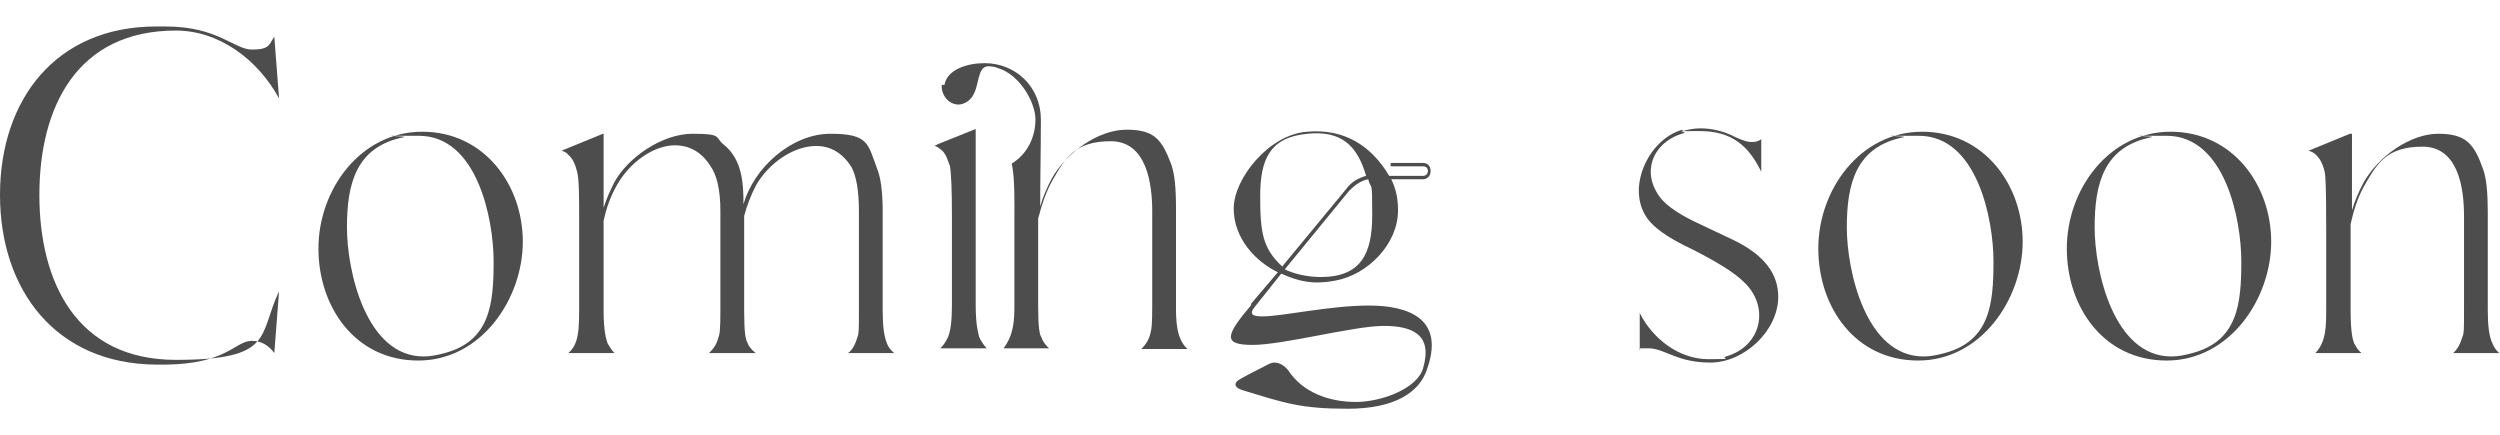
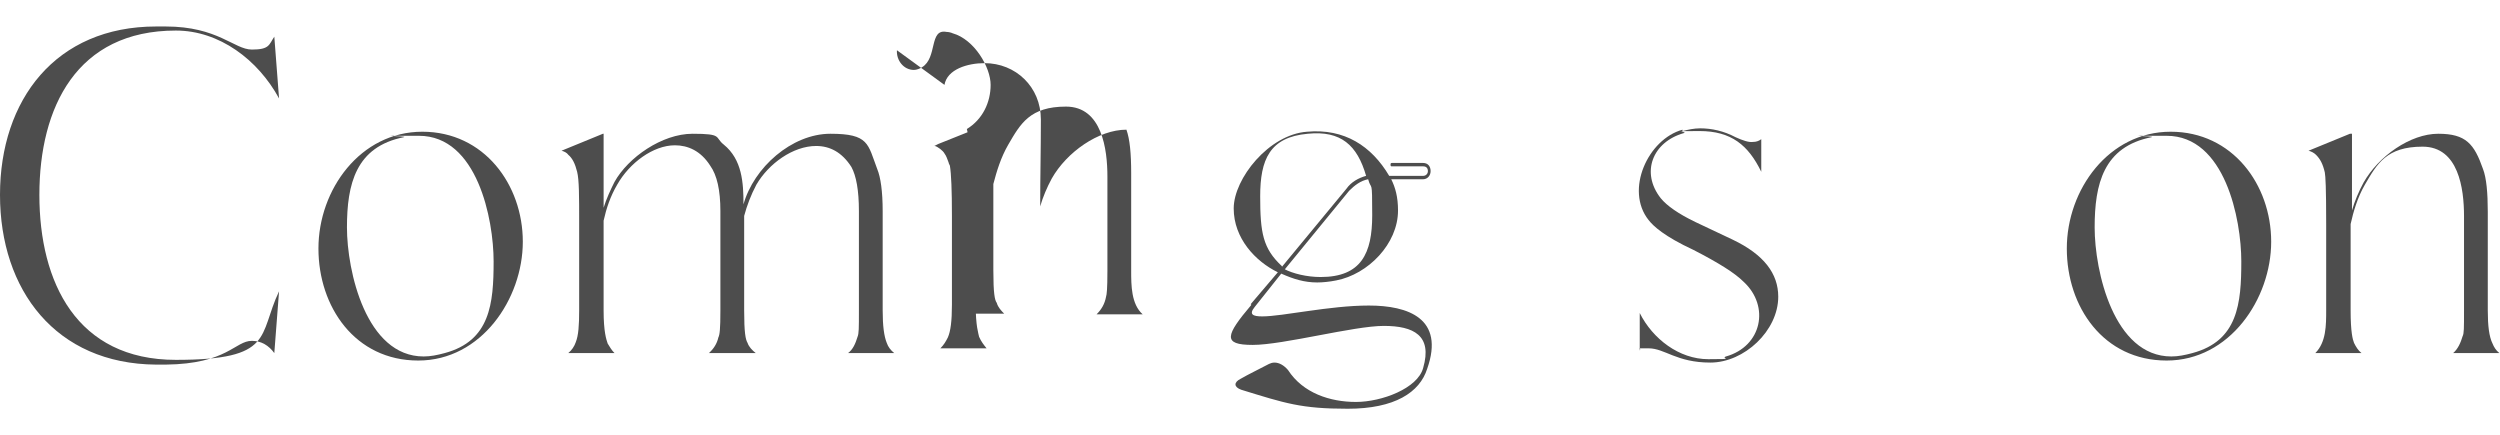
<svg xmlns="http://www.w3.org/2000/svg" id="_レイヤー_2" version="1.1" viewBox="0 0 368.2 64">
  <defs>
    <style>
      .st0 {
        fill: #4d4d4d;
      }
    </style>
  </defs>
  <g id="_レイヤー_1-2">
    <path class="st0" d="M23,3.9h1.4c7.7,0,10.1,3.4,12.7,3.4s2.5-.7,3.3-1.9l.7,9.1c-3.1-5.7-8.8-10-15.2-10C11.3,4.5,5.8,15.8,5.8,28.7s5.5,24.3,20.1,24.3,12.1-3.6,15.2-10.1l-.7,9.1c-.8-1.1-1.9-1.8-3.3-1.8-2.5,0-3.6,3.4-12.7,3.5h-1.4C8.2,53.6,0,42.7,0,28.7S8.2,3.9,23,3.9Z" />
    <path class="st0" d="M46.9,36.6c0-8.7,6.2-17.2,15.3-17.2s14.8,7.8,14.8,16.2-6.1,17.5-15.4,17.5-14.7-7.9-14.7-16.5ZM62.4,52.5c1,0,2-.2,3.1-.5,6.7-1.8,7.2-7.3,7.2-13.5s-2.4-18.5-11-18.5-1.4,0-2.2.2c-7.1,1.4-8.4,6.9-8.4,13.3s2.8,19,11.3,19Z" />
    <path class="st0" d="M88.9,19.7v10.9c.4-1.3,1-2.6,1.6-3.8,2-3.6,7-7.1,11.5-7.1s3.2.5,4.6,1.6c2.7,2.2,2.9,5.6,2.9,8.8,1.5-5.4,7.1-10.4,12.8-10.4s5.5,1.5,6.9,5.2c.5,1.2.8,3.3.8,6.2v14.6c0,2.3.2,3.8.6,4.8.2.6.6,1.1,1.1,1.5h-6.8c.7-.5,1.1-1.4,1.4-2.4.2-.5.2-1.2.2-3.9v-14.6c0-3.1-.4-5.2-1.1-6.5-1.4-2.2-3.2-3.1-5.2-3.1-3.4,0-7,2.6-8.8,5.7-.8,1.5-1.4,3.1-1.8,4.6v13.9c0,3.3.2,4.3.5,4.8.2.6.7,1.1,1.2,1.5h-6.9c.7-.6,1.2-1.4,1.4-2.3.2-.4.3-1.2.3-4v-14.6c0-3.1-.5-5.3-1.5-6.7-1.4-2.2-3.3-3-5.2-3-3.2,0-6.7,2.6-8.5,5.8-1,1.7-1.6,3.5-2,5.3v13.2c0,3.2.4,4.3.6,4.9.3.5.6,1,1,1.4h-6.8c.5-.4.9-1,1.1-1.6.4-1,.5-2.5.5-4.7v-13c0-3.8,0-6.2-.3-7.4-.3-1.2-.7-2-1.3-2.5-.2-.3-.6-.5-1-.6,0,0,6.1-2.5,6.1-2.5Z" />
-     <path class="st0" d="M137.6,21.5l.6-.3,5.5-2.2h0v25.9c0,3.1.4,4.2.5,4.7.3.7.7,1.2,1.1,1.7h-6.8c.5-.5.8-1,1.1-1.6.4-.9.6-2.4.6-4.8v-13.1c0-3.8-.1-6.2-.3-7.4-.1-.2-.2-.4-.2-.5-.2-.5-.3-.9-.6-1.3-.2-.4-1-1-1.4-1.1,0,0-.1,0-.2,0h0ZM139.1,12.5c.4-2.3,3.4-3.2,5.9-3.2,4.6,0,8.3,3.5,8.3,8.3s-.1,8.2-.1,12.8c.4-1.4,1-2.8,1.7-4.1,2.2-3.9,6.9-7.2,11-7.2s5.2,1.4,6.6,5.1c.5,1.4.7,3.5.7,6.4v14.4c0,2.1,0,4.9,1.7,6.4h-6.8c.7-.7,1.2-1.5,1.4-2.6.1-.3.2-1.1.2-3.8v-13.9c0-4-.8-10.3-6.1-10.3s-6.7,2.5-8.5,5.6c-1.1,1.9-1.7,3.9-2.2,5.8v12.7c0,3.4.2,4.4.5,4.8.2.7.7,1.2,1.1,1.6h-6.7c1.5-2,1.6-4,1.6-6.4v-12.6c0-1.8.1-6.2-.4-8.2,2.3-1.4,3.5-3.9,3.5-6.5s-2.4-6.7-5.6-7.6c-.2-.1-.6-.2-.9-.2-2.6-.5-1.3,3.8-3.6,5.2-.3.2-.8.4-1.2.4-1.5,0-2.6-1.4-2.5-2.9Z" />
+     <path class="st0" d="M137.6,21.5l.6-.3,5.5-2.2h0v25.9c0,3.1.4,4.2.5,4.7.3.7.7,1.2,1.1,1.7h-6.8c.5-.5.8-1,1.1-1.6.4-.9.6-2.4.6-4.8v-13.1c0-3.8-.1-6.2-.3-7.4-.1-.2-.2-.4-.2-.5-.2-.5-.3-.9-.6-1.3-.2-.4-1-1-1.4-1.1,0,0-.1,0-.2,0h0ZM139.1,12.5c.4-2.3,3.4-3.2,5.9-3.2,4.6,0,8.3,3.5,8.3,8.3s-.1,8.2-.1,12.8c.4-1.4,1-2.8,1.7-4.1,2.2-3.9,6.9-7.2,11-7.2c.5,1.4.7,3.5.7,6.4v14.4c0,2.1,0,4.9,1.7,6.4h-6.8c.7-.7,1.2-1.5,1.4-2.6.1-.3.2-1.1.2-3.8v-13.9c0-4-.8-10.3-6.1-10.3s-6.7,2.5-8.5,5.6c-1.1,1.9-1.7,3.9-2.2,5.8v12.7c0,3.4.2,4.4.5,4.8.2.7.7,1.2,1.1,1.6h-6.7c1.5-2,1.6-4,1.6-6.4v-12.6c0-1.8.1-6.2-.4-8.2,2.3-1.4,3.5-3.9,3.5-6.5s-2.4-6.7-5.6-7.6c-.2-.1-.6-.2-.9-.2-2.6-.5-1.3,3.8-3.6,5.2-.3.2-.8.4-1.2.4-1.5,0-2.6-1.4-2.5-2.9Z" />
    <path class="st0" d="M184.2,44.8l4-4.7c-3.3-1.6-6.5-5-6.5-9.4s5.2-10.9,10.8-11.3c5.5-.5,9.5,2.1,12.1,6.5h5c.4,0,.7-.3.7-.7s-.2-.7-.7-.7h-4.6c-.1,0-.2,0-.2-.2,0-.2,0-.3.2-.3h4.6c.7,0,1.1.5,1.1,1.2s-.5,1.2-1.1,1.2h-4.7c.6,1.2,1,2.6,1,4.6,0,4.9-4.4,9.4-9.1,10.3-1,.2-2,.3-2.8.3-1.9,0-3.5-.5-5.3-1.3l-3.9,4.9c-.9,1.1-.3,1.4,1.1,1.4,3,0,9.9-1.6,15.7-1.6s11.2,1.9,8.6,9.3c-1.1,3.5-4.8,5.9-11.7,5.9s-9.2-.8-15.7-2.8c-1.1-.4-1.1-1.1-.1-1.6,1.2-.7,2.9-1.5,4.2-2.2.2-.1.5-.2.8-.2.7,0,1.4.4,2,1.1,2.2,3.4,6.2,4.7,10,4.7s9.1-2,9.9-5c1.4-4.8-1.4-6.2-5.8-6.2s-14.8,2.8-19.3,2.8-4-1.4-.2-5.9h0ZM188.8,39.3l9.5-11.5c.7-1,1.8-1.6,2.9-1.9-1.3-4.5-3.7-6.7-8.6-6.2-5.6.5-7,3.8-7,9.2s.4,7.7,3.2,10.3h0ZM189.1,39.6c1.3.7,3.4,1.2,5.4,1.2,6,0,7.6-3.5,7.6-9.1s-.1-3.5-.6-5.3c-1.1.2-2,.9-2.8,1.7l-9.5,11.6h0Z" />
    <path class="st0" d="M247.8,19.3c.8-.2,1.7-.4,2.6-.4,1.7,0,3.5.4,5.2,1.3,1.1.5,2,.8,2.6.7.4,0,.8-.1,1.2-.4v4.8c-1.9-3.9-4.4-6-9.1-6s-1.6.1-2.3.3c-4.6,1.3-6.4,5.8-3.4,9.6.9,1.1,2.6,2.3,5.1,3.5l5.5,2.6c4.6,2.2,6.7,5,6.7,8.4,0,5-5,9.7-10,9.7s-6.7-2.1-9.1-2.1-.9,0-1.3.3v-5.5c1.9,3.8,5.8,6.8,10.1,6.8s1.7-.1,2.6-.4c5.3-1.5,6.5-7.4,2.6-11-1.3-1.3-3.7-2.8-7.4-4.7-4.3-2-5.9-3.5-6.6-4.4-3.5-4.4-.1-11.9,5-13.3Z" />
-     <path class="st0" d="M267.8,36.6c0-8.7,6.2-17.2,15.3-17.2s14.8,7.8,14.8,16.2-6.1,17.5-15.4,17.5-14.7-7.9-14.7-16.5ZM283.3,52.5c1,0,2-.2,3.1-.5,6.7-1.8,7.2-7.3,7.2-13.5s-2.4-18.5-11-18.5-1.4,0-2.2.2c-7.1,1.4-8.4,6.9-8.4,13.3s2.8,19,11.3,19Z" />
    <path class="st0" d="M304.4,36.6c0-8.7,6.2-17.2,15.3-17.2s14.8,7.8,14.8,16.2-6.1,17.5-15.4,17.5-14.7-7.9-14.7-16.5ZM319.8,52.5c1,0,2-.2,3.1-.5,6.7-1.8,7.2-7.3,7.2-13.5s-2.4-18.5-11-18.5-1.4,0-2.2.2c-7.1,1.4-8.4,6.9-8.4,13.3s2.8,19,11.3,19Z" />
    <path class="st0" d="M346.4,19.7h0v11.3c.4-1.4,1-2.8,1.7-4.1,2.2-3.9,6.9-7.2,11-7.2s5.3,1.5,6.6,5.2c.5,1.3.7,3.5.7,6.3v14.5c0,2.3.2,3.9.7,4.9.2.5.5,1,1,1.4h-6.8c.7-.6,1.1-1.5,1.4-2.5.2-.4.2-1.1.2-3.8v-13.9c0-4-.8-10.2-6.1-10.2s-6.7,2.5-8.5,5.6c-1.1,1.9-1.7,4-2.1,5.8v12.7c0,3.2.3,4.3.5,4.8.3.6.6,1.1,1.1,1.5h-6.8c1.6-1.6,1.6-4.1,1.6-6.3v-12.6c0-5.6-.1-7.1-.2-7.7-.3-1.3-.7-2-1.3-2.6-.3-.3-.7-.5-1.1-.6l6.1-2.5Z" />
  </g>
</svg>